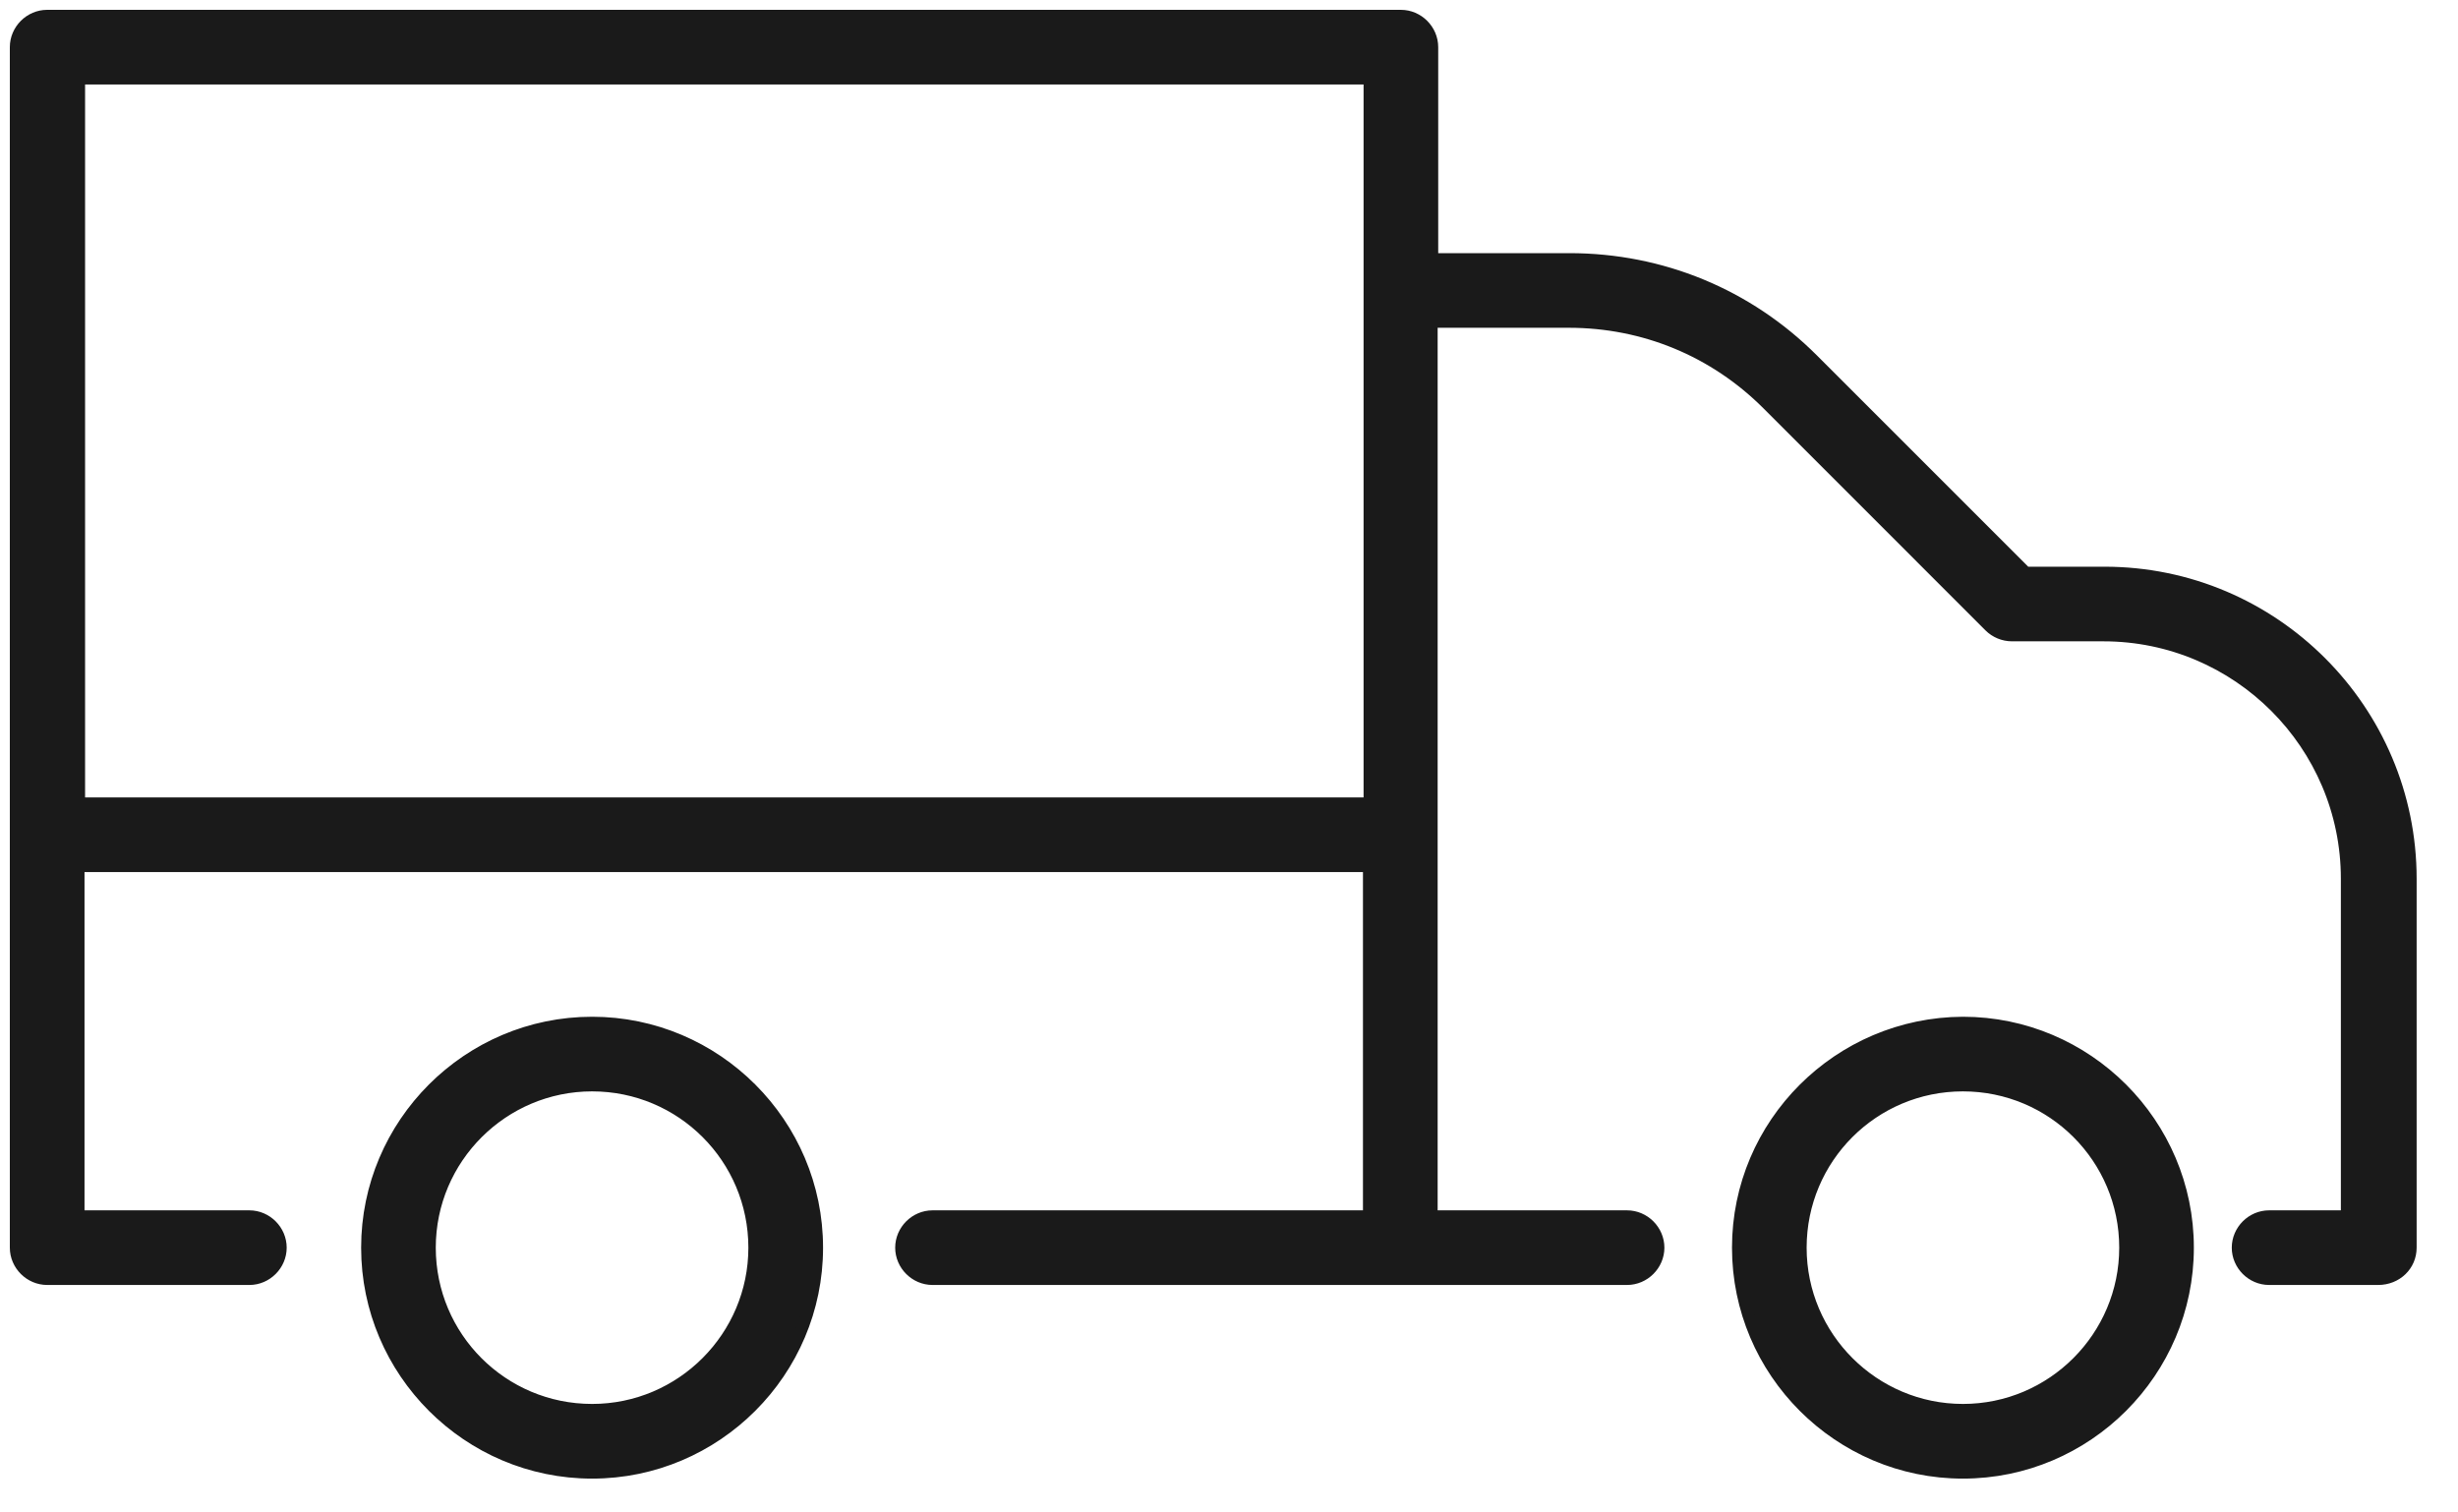
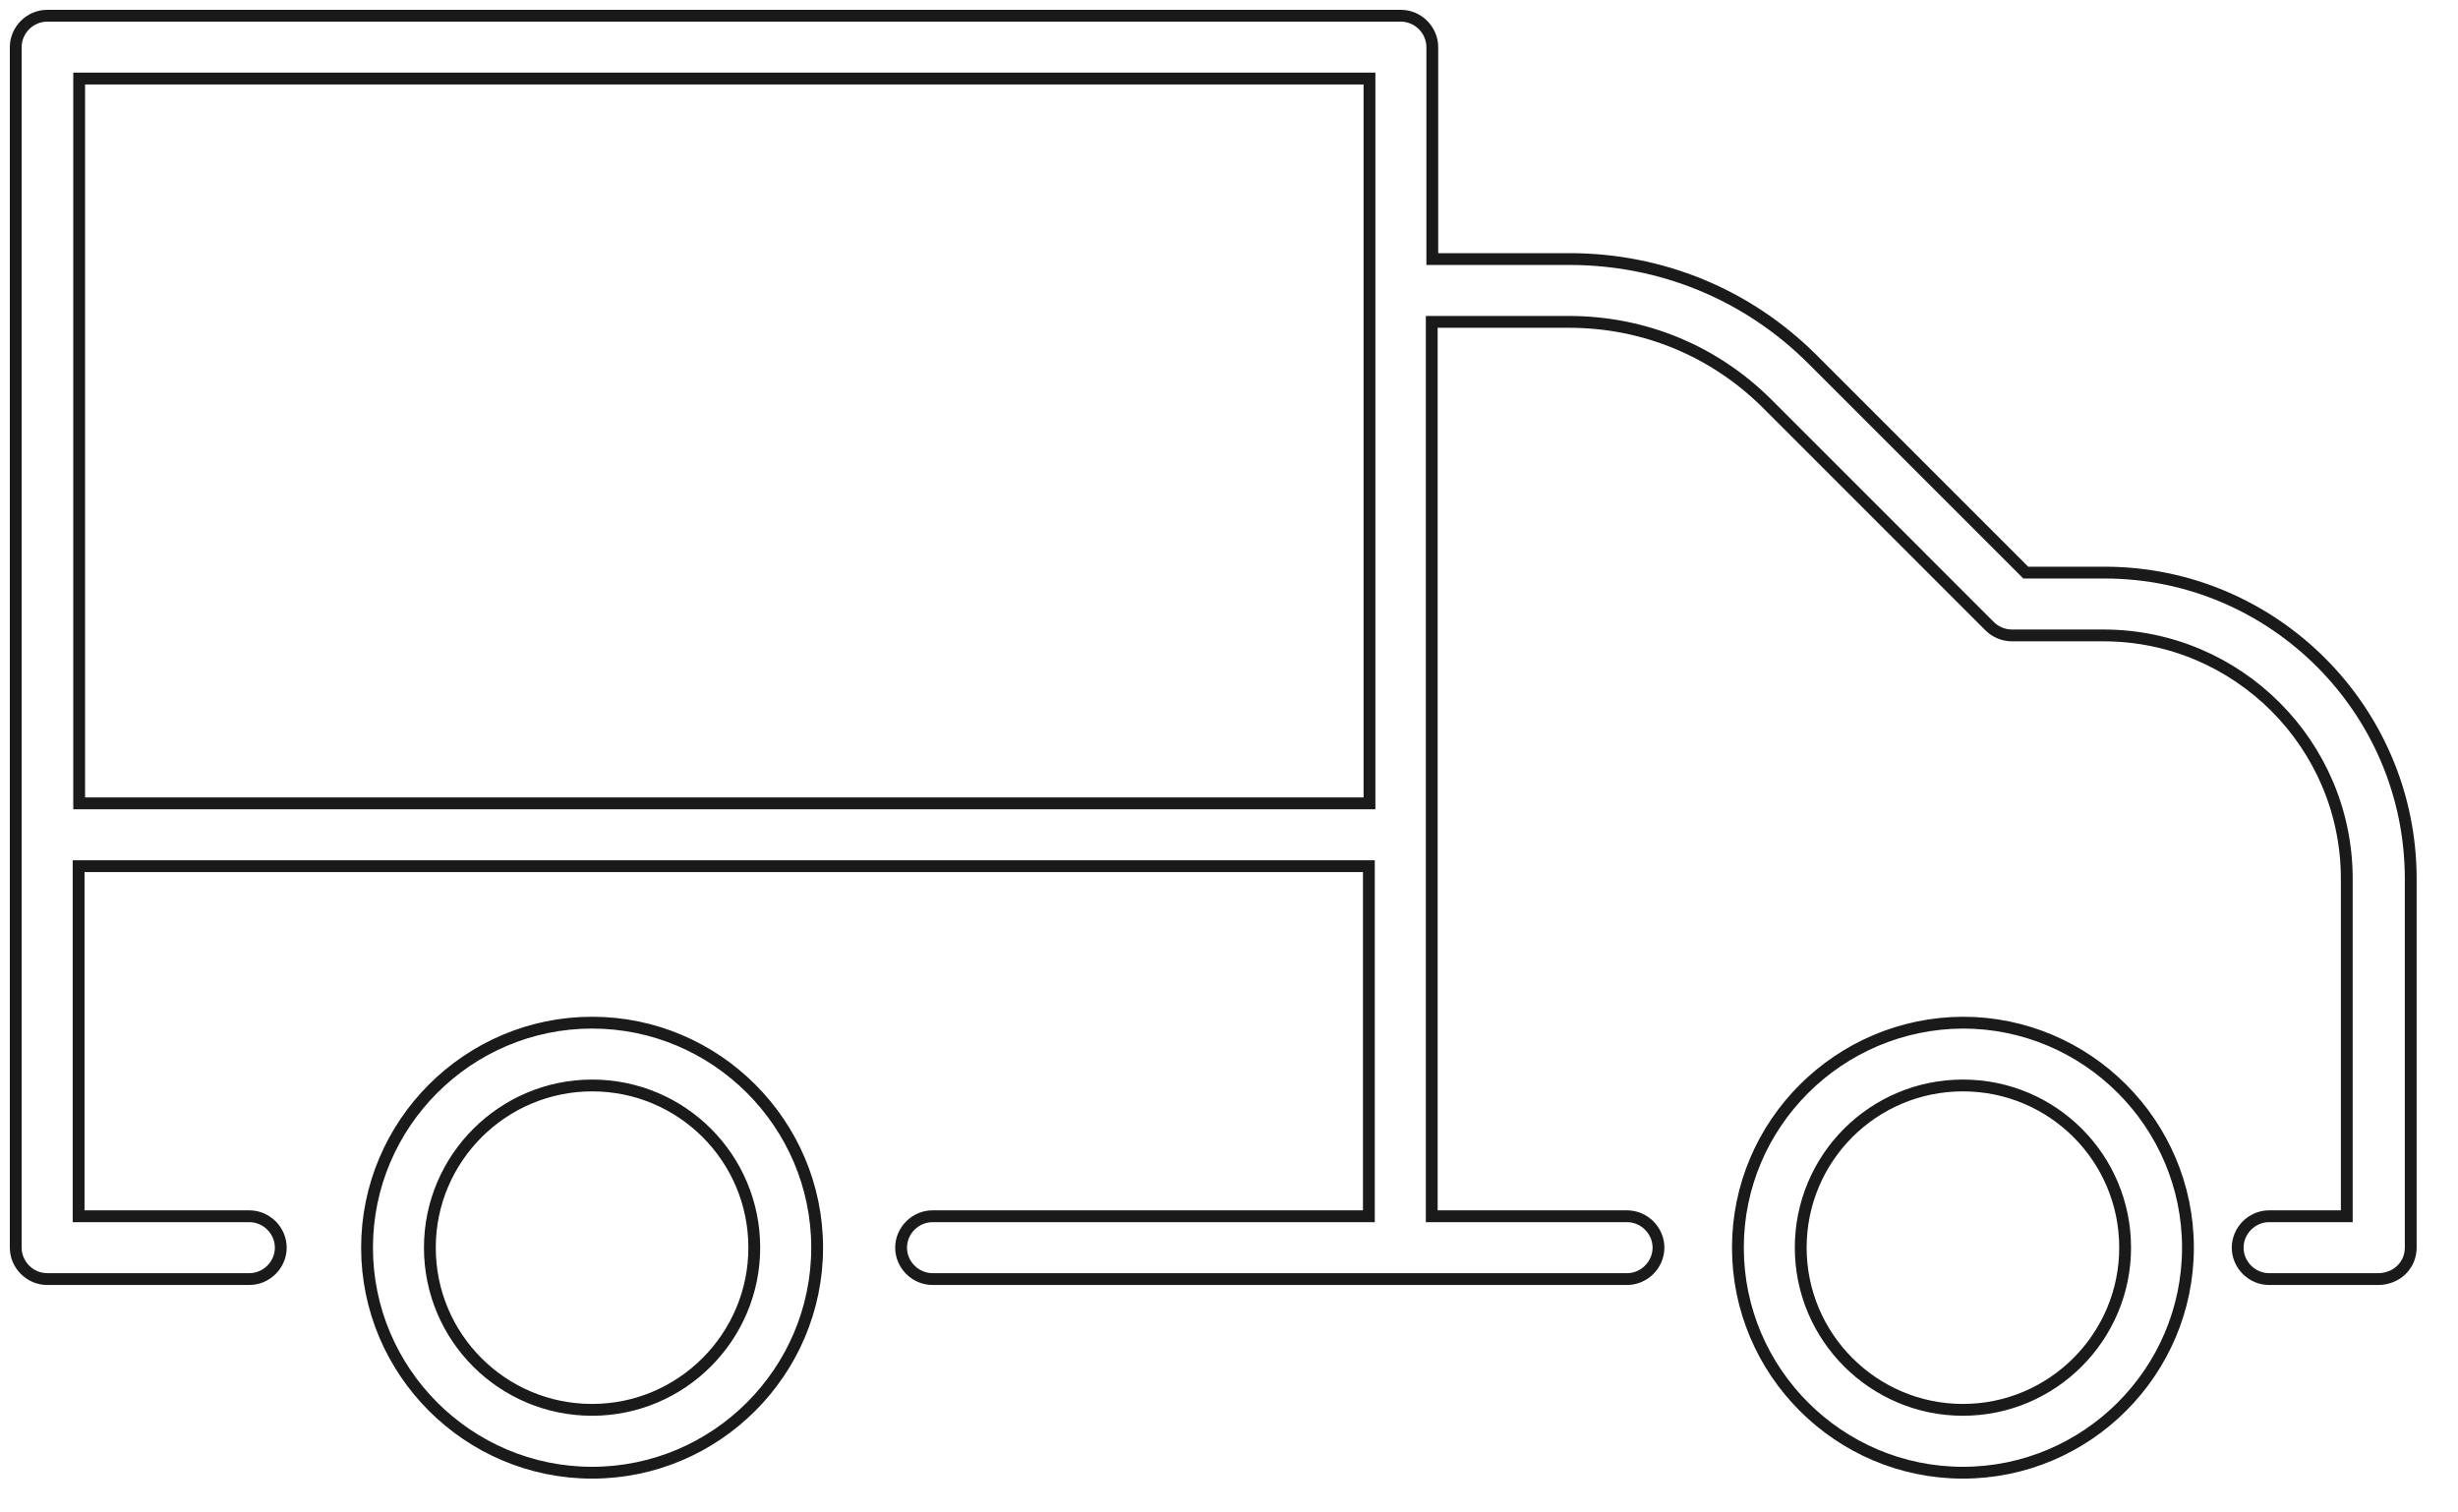
<svg xmlns="http://www.w3.org/2000/svg" width="52" height="32" viewBox="0 0 52 32" fill="none">
-   <path d="M38.095 26.398C38.095 24.5 39.629 22.966 41.526 22.966C43.424 22.966 44.958 24.5 44.958 26.398C44.958 28.283 43.424 29.829 41.526 29.829C39.641 29.829 38.095 28.295 38.095 26.398ZM36.766 26.398C36.766 29.02 38.904 31.159 41.526 31.159C44.149 31.159 46.287 29.02 46.287 26.398C46.287 23.776 44.149 21.637 41.526 21.637C38.904 21.649 36.766 23.776 36.766 26.398ZM9.094 26.398C9.094 24.5 10.641 22.966 12.526 22.966C14.423 22.966 15.957 24.5 15.957 26.398C15.957 28.283 14.423 29.829 12.526 29.829C10.629 29.829 9.094 28.295 9.094 26.398ZM7.765 26.398C7.765 29.02 9.904 31.159 12.526 31.159C15.148 31.159 17.287 29.02 17.287 26.398C17.287 23.776 15.148 21.637 12.526 21.637C9.904 21.637 7.765 23.776 7.765 26.398ZM28.972 16.997H1.675V1.662H28.972V16.997ZM51 26.398V18.592C51 15.027 48.1 12.115 44.523 12.115H42.856L38.349 7.608C36.971 6.23 35.146 5.481 33.201 5.481H30.301V0.998C30.301 0.635 29.999 0.333 29.636 0.333H0.998C0.635 0.333 0.333 0.635 0.333 0.998V26.398C0.333 26.76 0.635 27.062 0.998 27.062H5.276C5.638 27.062 5.94 26.76 5.94 26.398C5.94 26.035 5.638 25.733 5.276 25.733H1.663V18.326H28.959V25.733H19.728C19.365 25.733 19.063 26.035 19.063 26.398C19.063 26.76 19.365 27.062 19.728 27.062H29.624H34.421C34.784 27.062 35.086 26.76 35.086 26.398C35.086 26.035 34.784 25.733 34.421 25.733H30.289V6.81H33.189C34.784 6.81 36.27 7.426 37.394 8.55L42.094 13.251C42.215 13.371 42.384 13.444 42.566 13.444H44.499C47.339 13.444 49.647 15.752 49.647 18.592V25.733H48.003C47.641 25.733 47.339 26.035 47.339 26.398C47.339 26.76 47.641 27.062 48.003 27.062H50.311C50.698 27.062 51 26.772 51 26.398Z" fill="#1A1A1A" />
  <path d="M38.095 26.398C38.095 24.5 39.629 22.966 41.526 22.966C43.424 22.966 44.958 24.5 44.958 26.398C44.958 28.283 43.424 29.829 41.526 29.829C39.641 29.829 38.095 28.295 38.095 26.398ZM36.766 26.398C36.766 29.02 38.904 31.159 41.526 31.159C44.149 31.159 46.287 29.02 46.287 26.398C46.287 23.776 44.149 21.637 41.526 21.637C38.904 21.649 36.766 23.776 36.766 26.398ZM9.094 26.398C9.094 24.5 10.641 22.966 12.526 22.966C14.423 22.966 15.957 24.5 15.957 26.398C15.957 28.283 14.423 29.829 12.526 29.829C10.629 29.829 9.094 28.295 9.094 26.398ZM7.765 26.398C7.765 29.02 9.904 31.159 12.526 31.159C15.148 31.159 17.287 29.02 17.287 26.398C17.287 23.776 15.148 21.637 12.526 21.637C9.904 21.637 7.765 23.776 7.765 26.398ZM28.972 16.997H1.675V1.662H28.972V16.997ZM51 26.398V18.592C51 15.027 48.1 12.115 44.523 12.115H42.856L38.349 7.608C36.971 6.23 35.146 5.481 33.201 5.481H30.301V0.998C30.301 0.635 29.999 0.333 29.636 0.333H0.998C0.635 0.333 0.333 0.635 0.333 0.998V26.398C0.333 26.76 0.635 27.062 0.998 27.062H5.276C5.638 27.062 5.94 26.76 5.94 26.398C5.94 26.035 5.638 25.733 5.276 25.733H1.663V18.326H28.959V25.733H19.728C19.365 25.733 19.063 26.035 19.063 26.398C19.063 26.76 19.365 27.062 19.728 27.062H29.624H34.421C34.784 27.062 35.086 26.76 35.086 26.398C35.086 26.035 34.784 25.733 34.421 25.733H30.289V6.81H33.189C34.784 6.81 36.27 7.426 37.394 8.55L42.094 13.251C42.215 13.371 42.384 13.444 42.566 13.444H44.499C47.339 13.444 49.647 15.752 49.647 18.592V25.733H48.003C47.641 25.733 47.339 26.035 47.339 26.398C47.339 26.76 47.641 27.062 48.003 27.062H50.311C50.698 27.062 51 26.772 51 26.398Z" stroke="#1A1A1A" stroke-width="0.25" stroke-miterlimit="10" />
</svg>